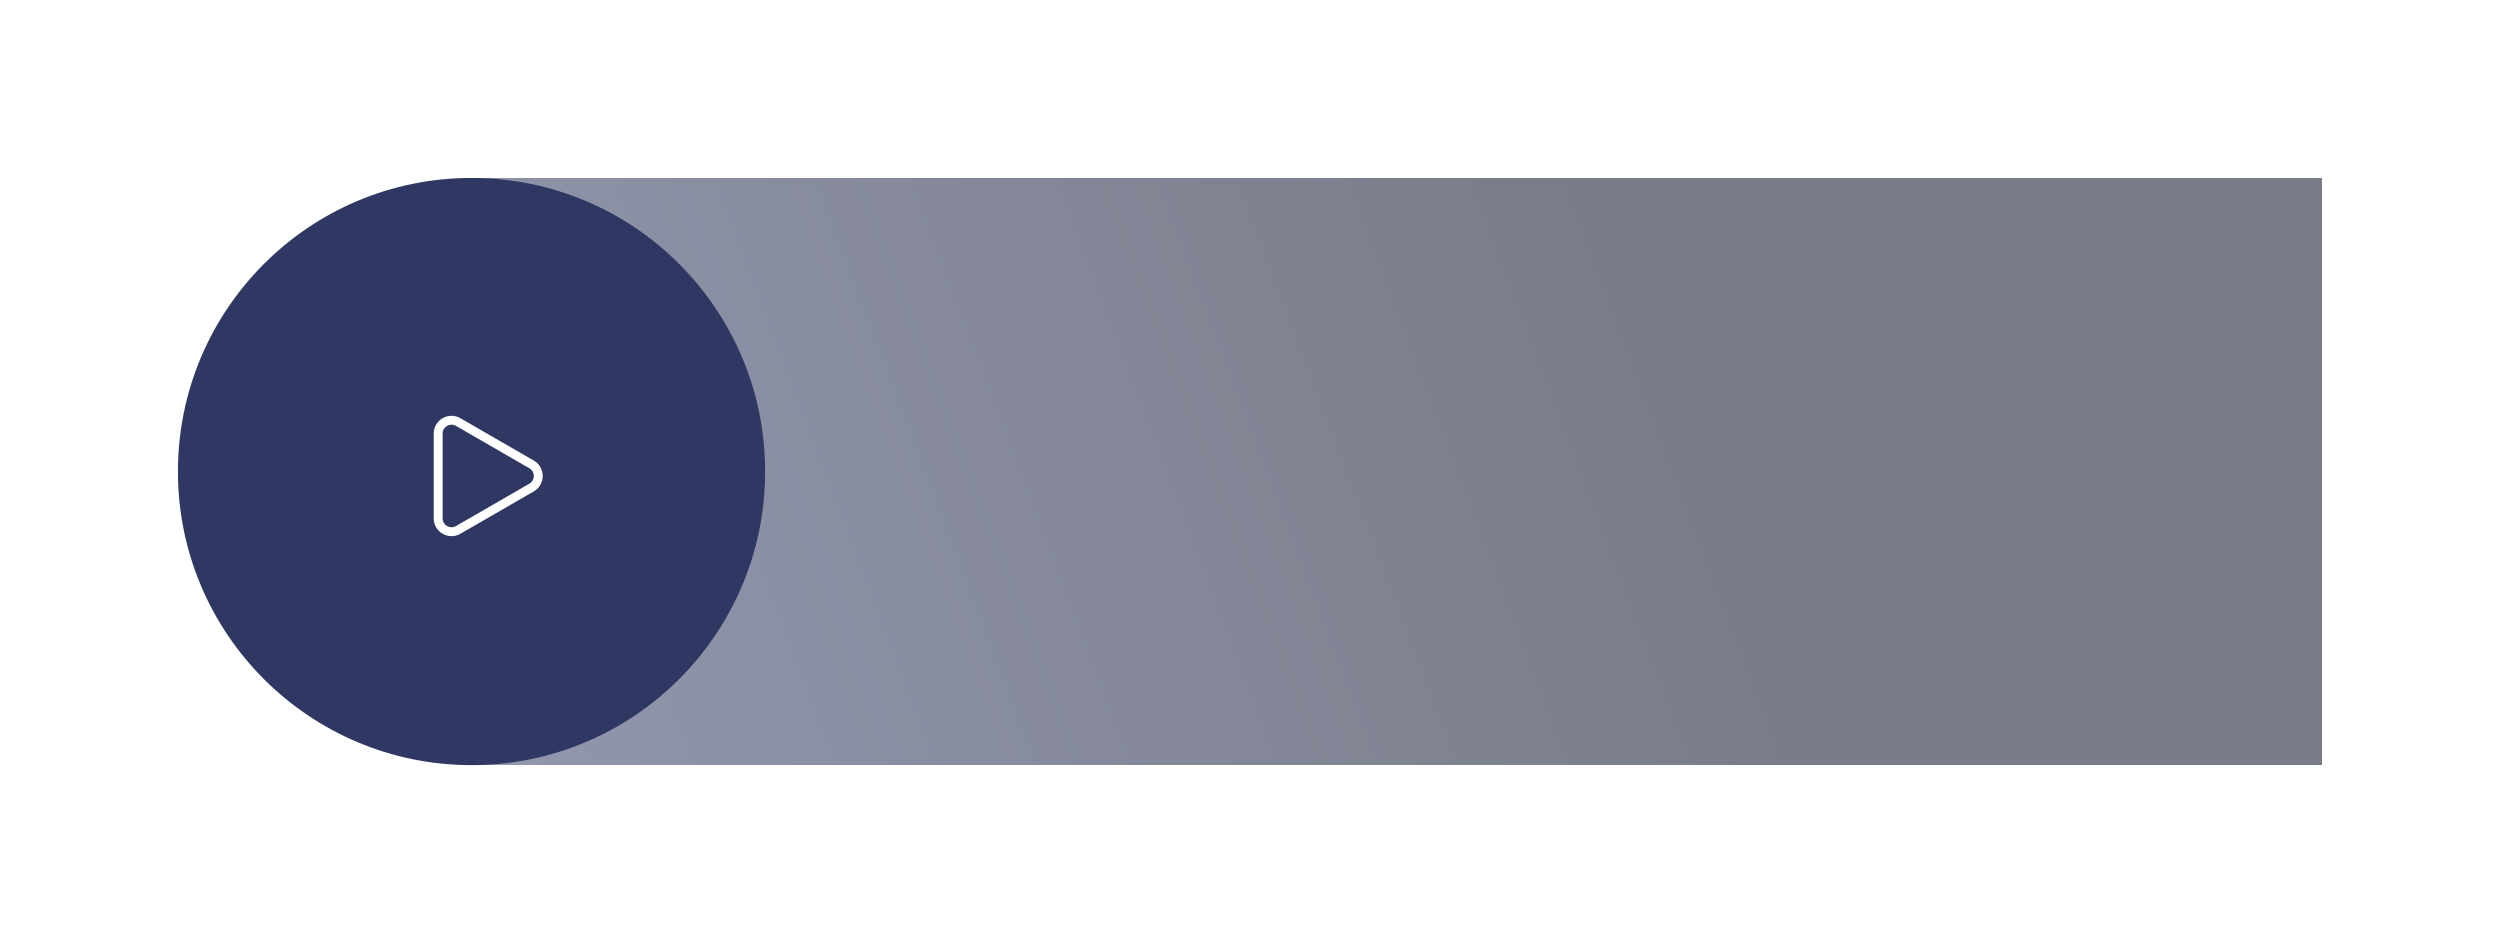
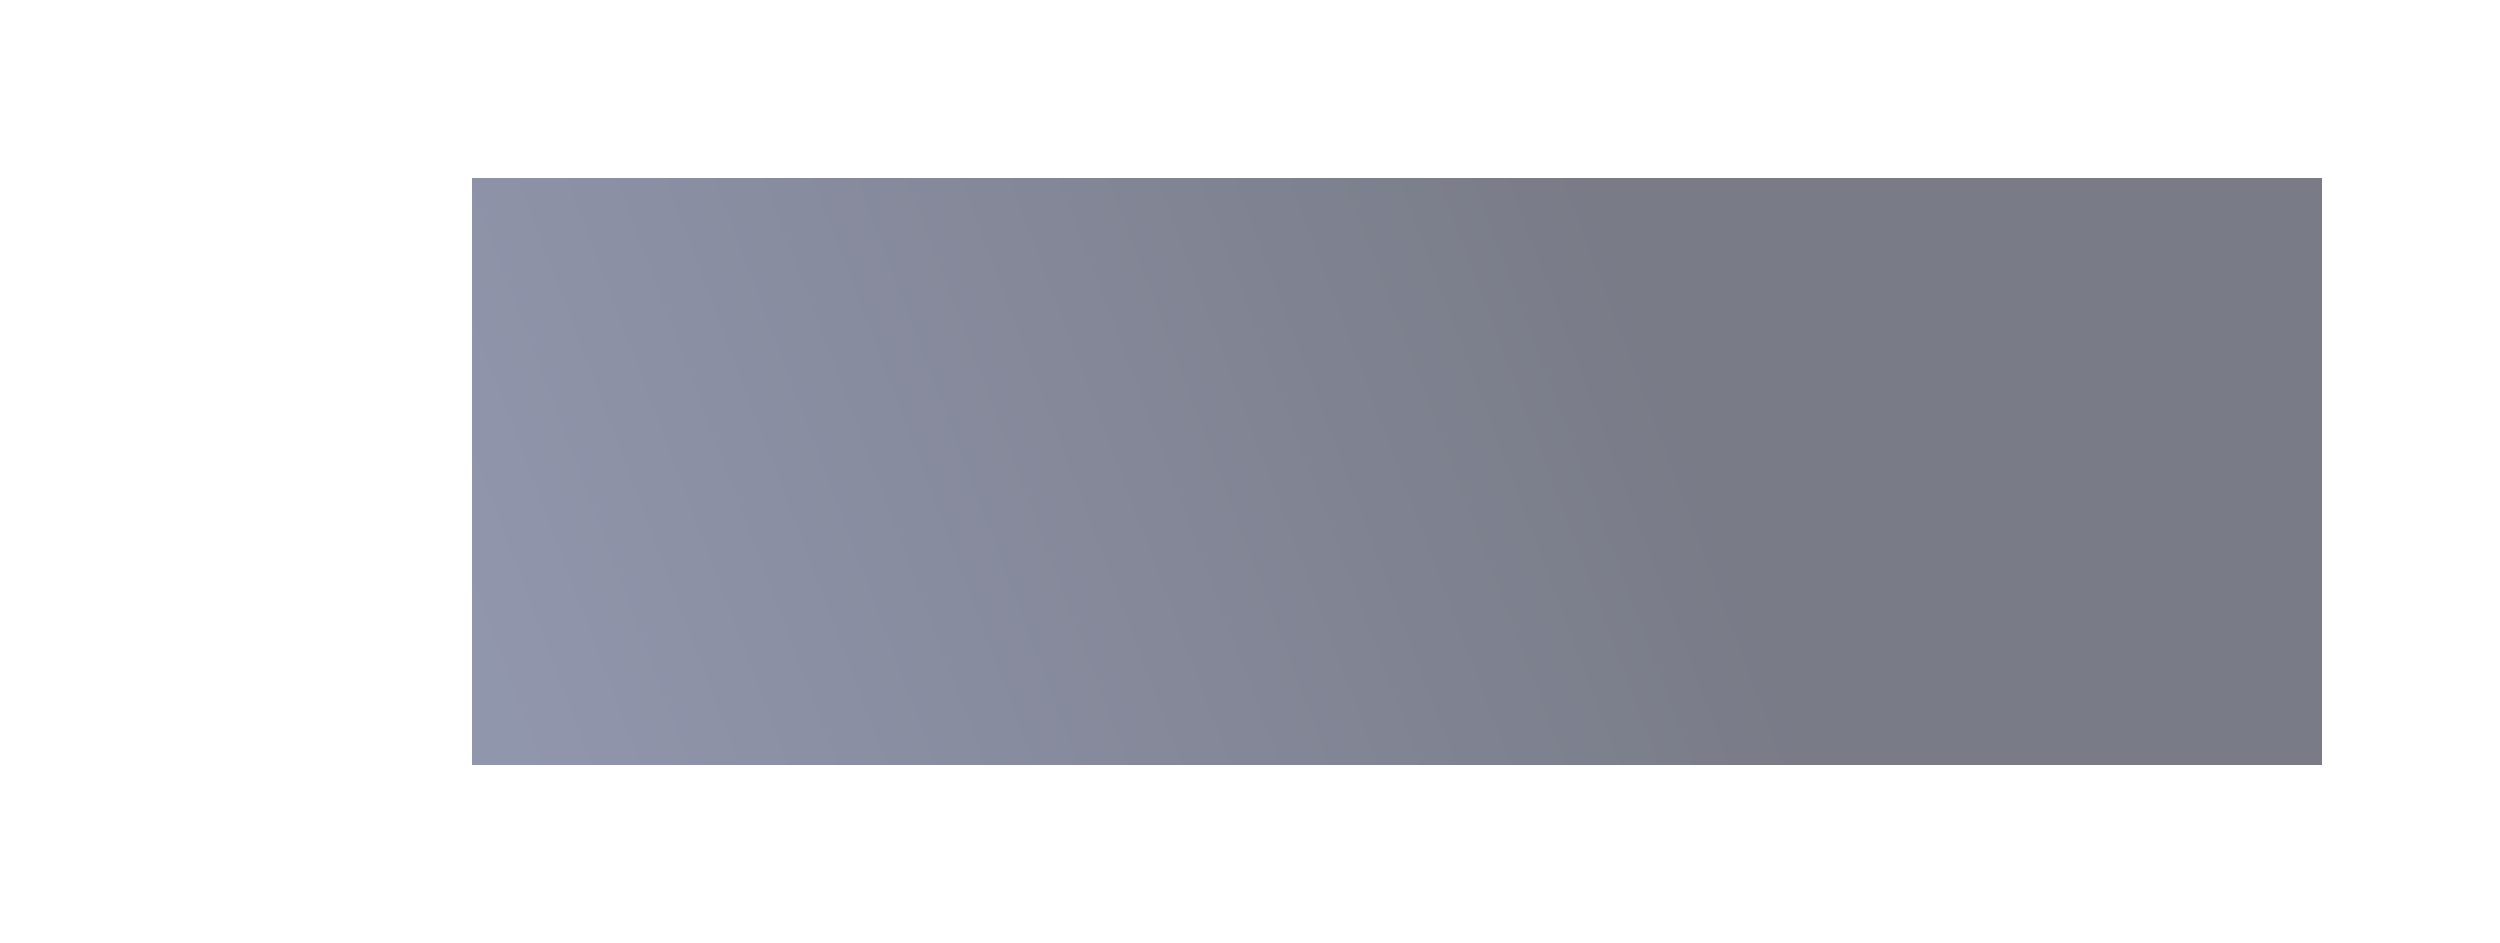
<svg xmlns="http://www.w3.org/2000/svg" width="281" height="106" viewBox="0 0 281 106" fill="none">
  <g filter="url(#filter0_d_36_4)">
    <rect x="53" y="20" width="208" height="66" fill="url(#paint0_linear_36_4)" fill-opacity="0.53" shape-rendering="crispEdges" />
  </g>
  <g filter="url(#filter1_d_36_4)">
-     <circle cx="53" cy="53" r="33" fill="#2E3863" />
-   </g>
-   <path d="M59.75 52.201C60.75 52.778 60.75 54.222 59.75 54.799L51.5 59.562C50.5 60.139 49.25 59.418 49.25 58.263V48.737C49.25 47.582 50.5 46.861 51.5 47.438L59.75 52.201Z" stroke="white" />
+     </g>
  <defs>
    <filter id="filter0_d_36_4" x="33" y="0" width="248" height="106" filterUnits="userSpaceOnUse" color-interpolation-filters="sRGB">
      <feFlood flood-opacity="0" result="BackgroundImageFix" />
      <feColorMatrix in="SourceAlpha" type="matrix" values="0 0 0 0 0 0 0 0 0 0 0 0 0 0 0 0 0 0 127 0" result="hardAlpha" />
      <feOffset />
      <feGaussianBlur stdDeviation="10" />
      <feComposite in2="hardAlpha" operator="out" />
      <feColorMatrix type="matrix" values="0 0 0 0 0.18 0 0 0 0 0.22 0 0 0 0 0.388 0 0 0 0.6 0" />
      <feBlend mode="normal" in2="BackgroundImageFix" result="effect1_dropShadow_36_4" />
      <feBlend mode="normal" in="SourceGraphic" in2="effect1_dropShadow_36_4" result="shape" />
    </filter>
    <filter id="filter1_d_36_4" x="0" y="0" width="106" height="106" filterUnits="userSpaceOnUse" color-interpolation-filters="sRGB">
      <feFlood flood-opacity="0" result="BackgroundImageFix" />
      <feColorMatrix in="SourceAlpha" type="matrix" values="0 0 0 0 0 0 0 0 0 0 0 0 0 0 0 0 0 0 127 0" result="hardAlpha" />
      <feOffset />
      <feGaussianBlur stdDeviation="10" />
      <feComposite in2="hardAlpha" operator="out" />
      <feColorMatrix type="matrix" values="0 0 0 0 0.18 0 0 0 0 0.22 0 0 0 0 0.388 0 0 0 0.78 0" />
      <feBlend mode="normal" in2="BackgroundImageFix" result="effect1_dropShadow_36_4" />
      <feBlend mode="normal" in="SourceGraphic" in2="effect1_dropShadow_36_4" result="shape" />
    </filter>
    <linearGradient id="paint0_linear_36_4" x1="55.64" y1="74.5" x2="183.838" y2="26.08" gradientUnits="userSpaceOnUse">
      <stop stop-color="#2E3863" />
      <stop offset="1" stop-color="#01061B" />
    </linearGradient>
  </defs>
</svg>